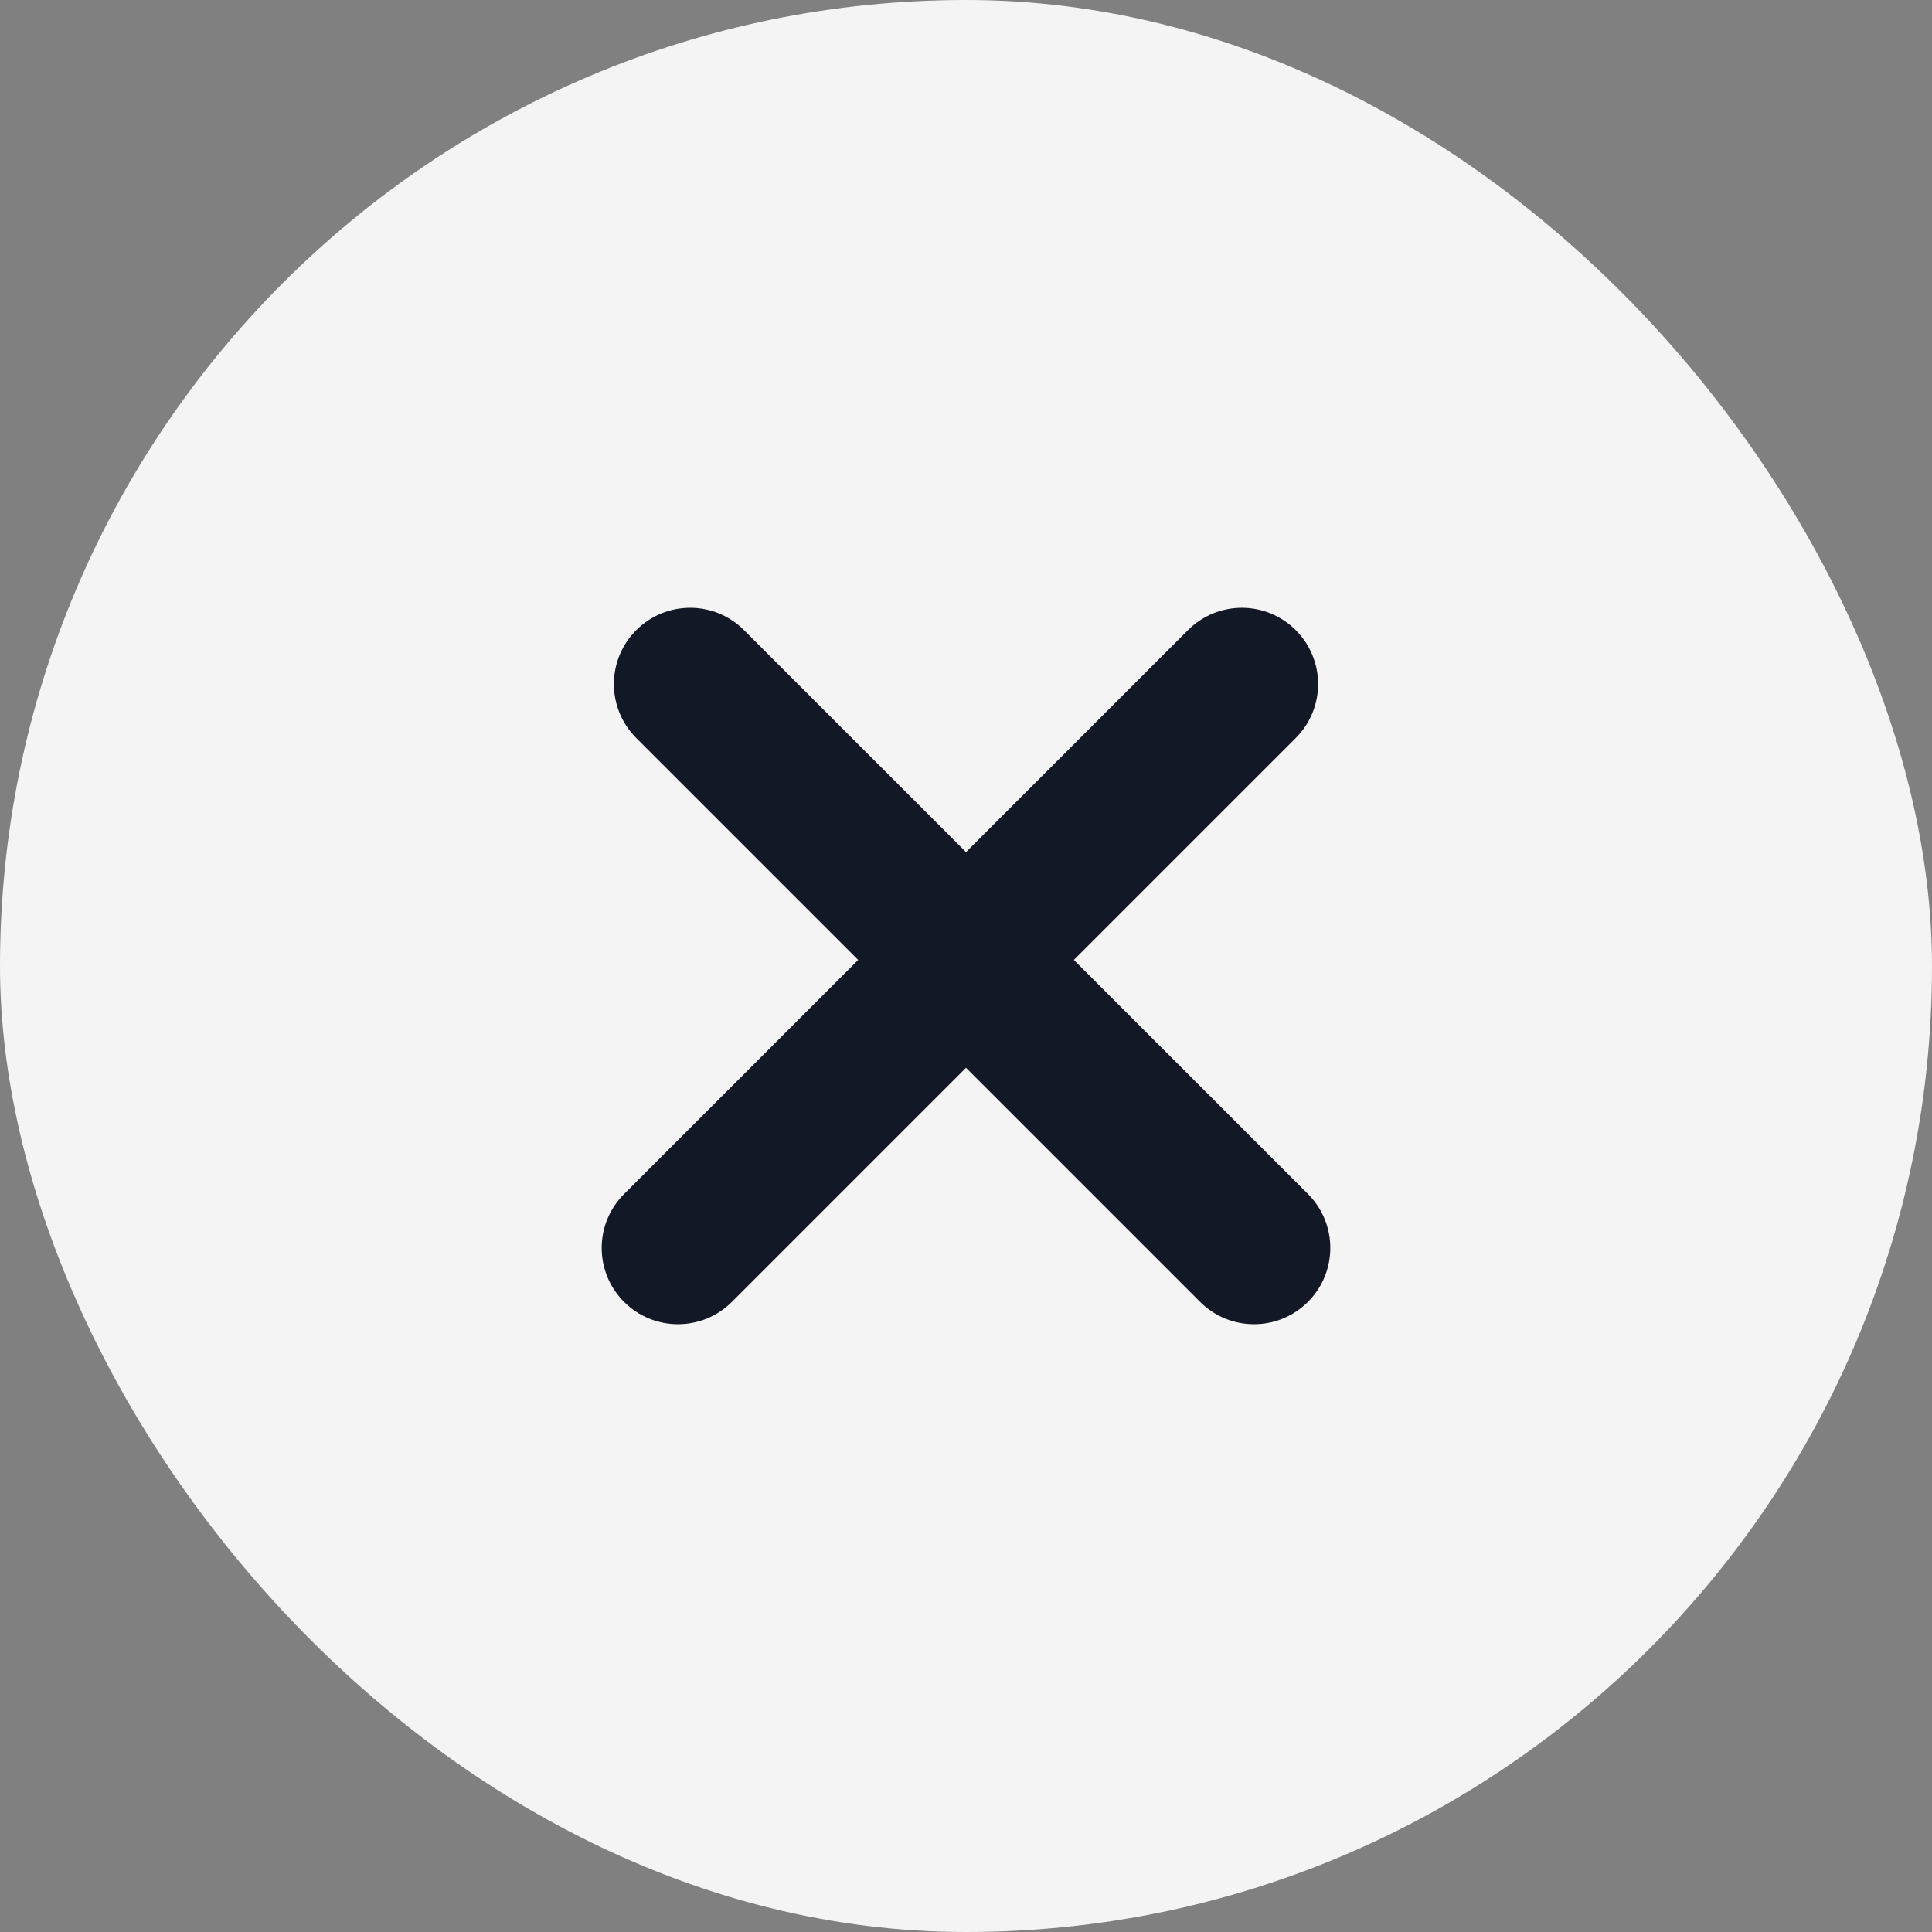
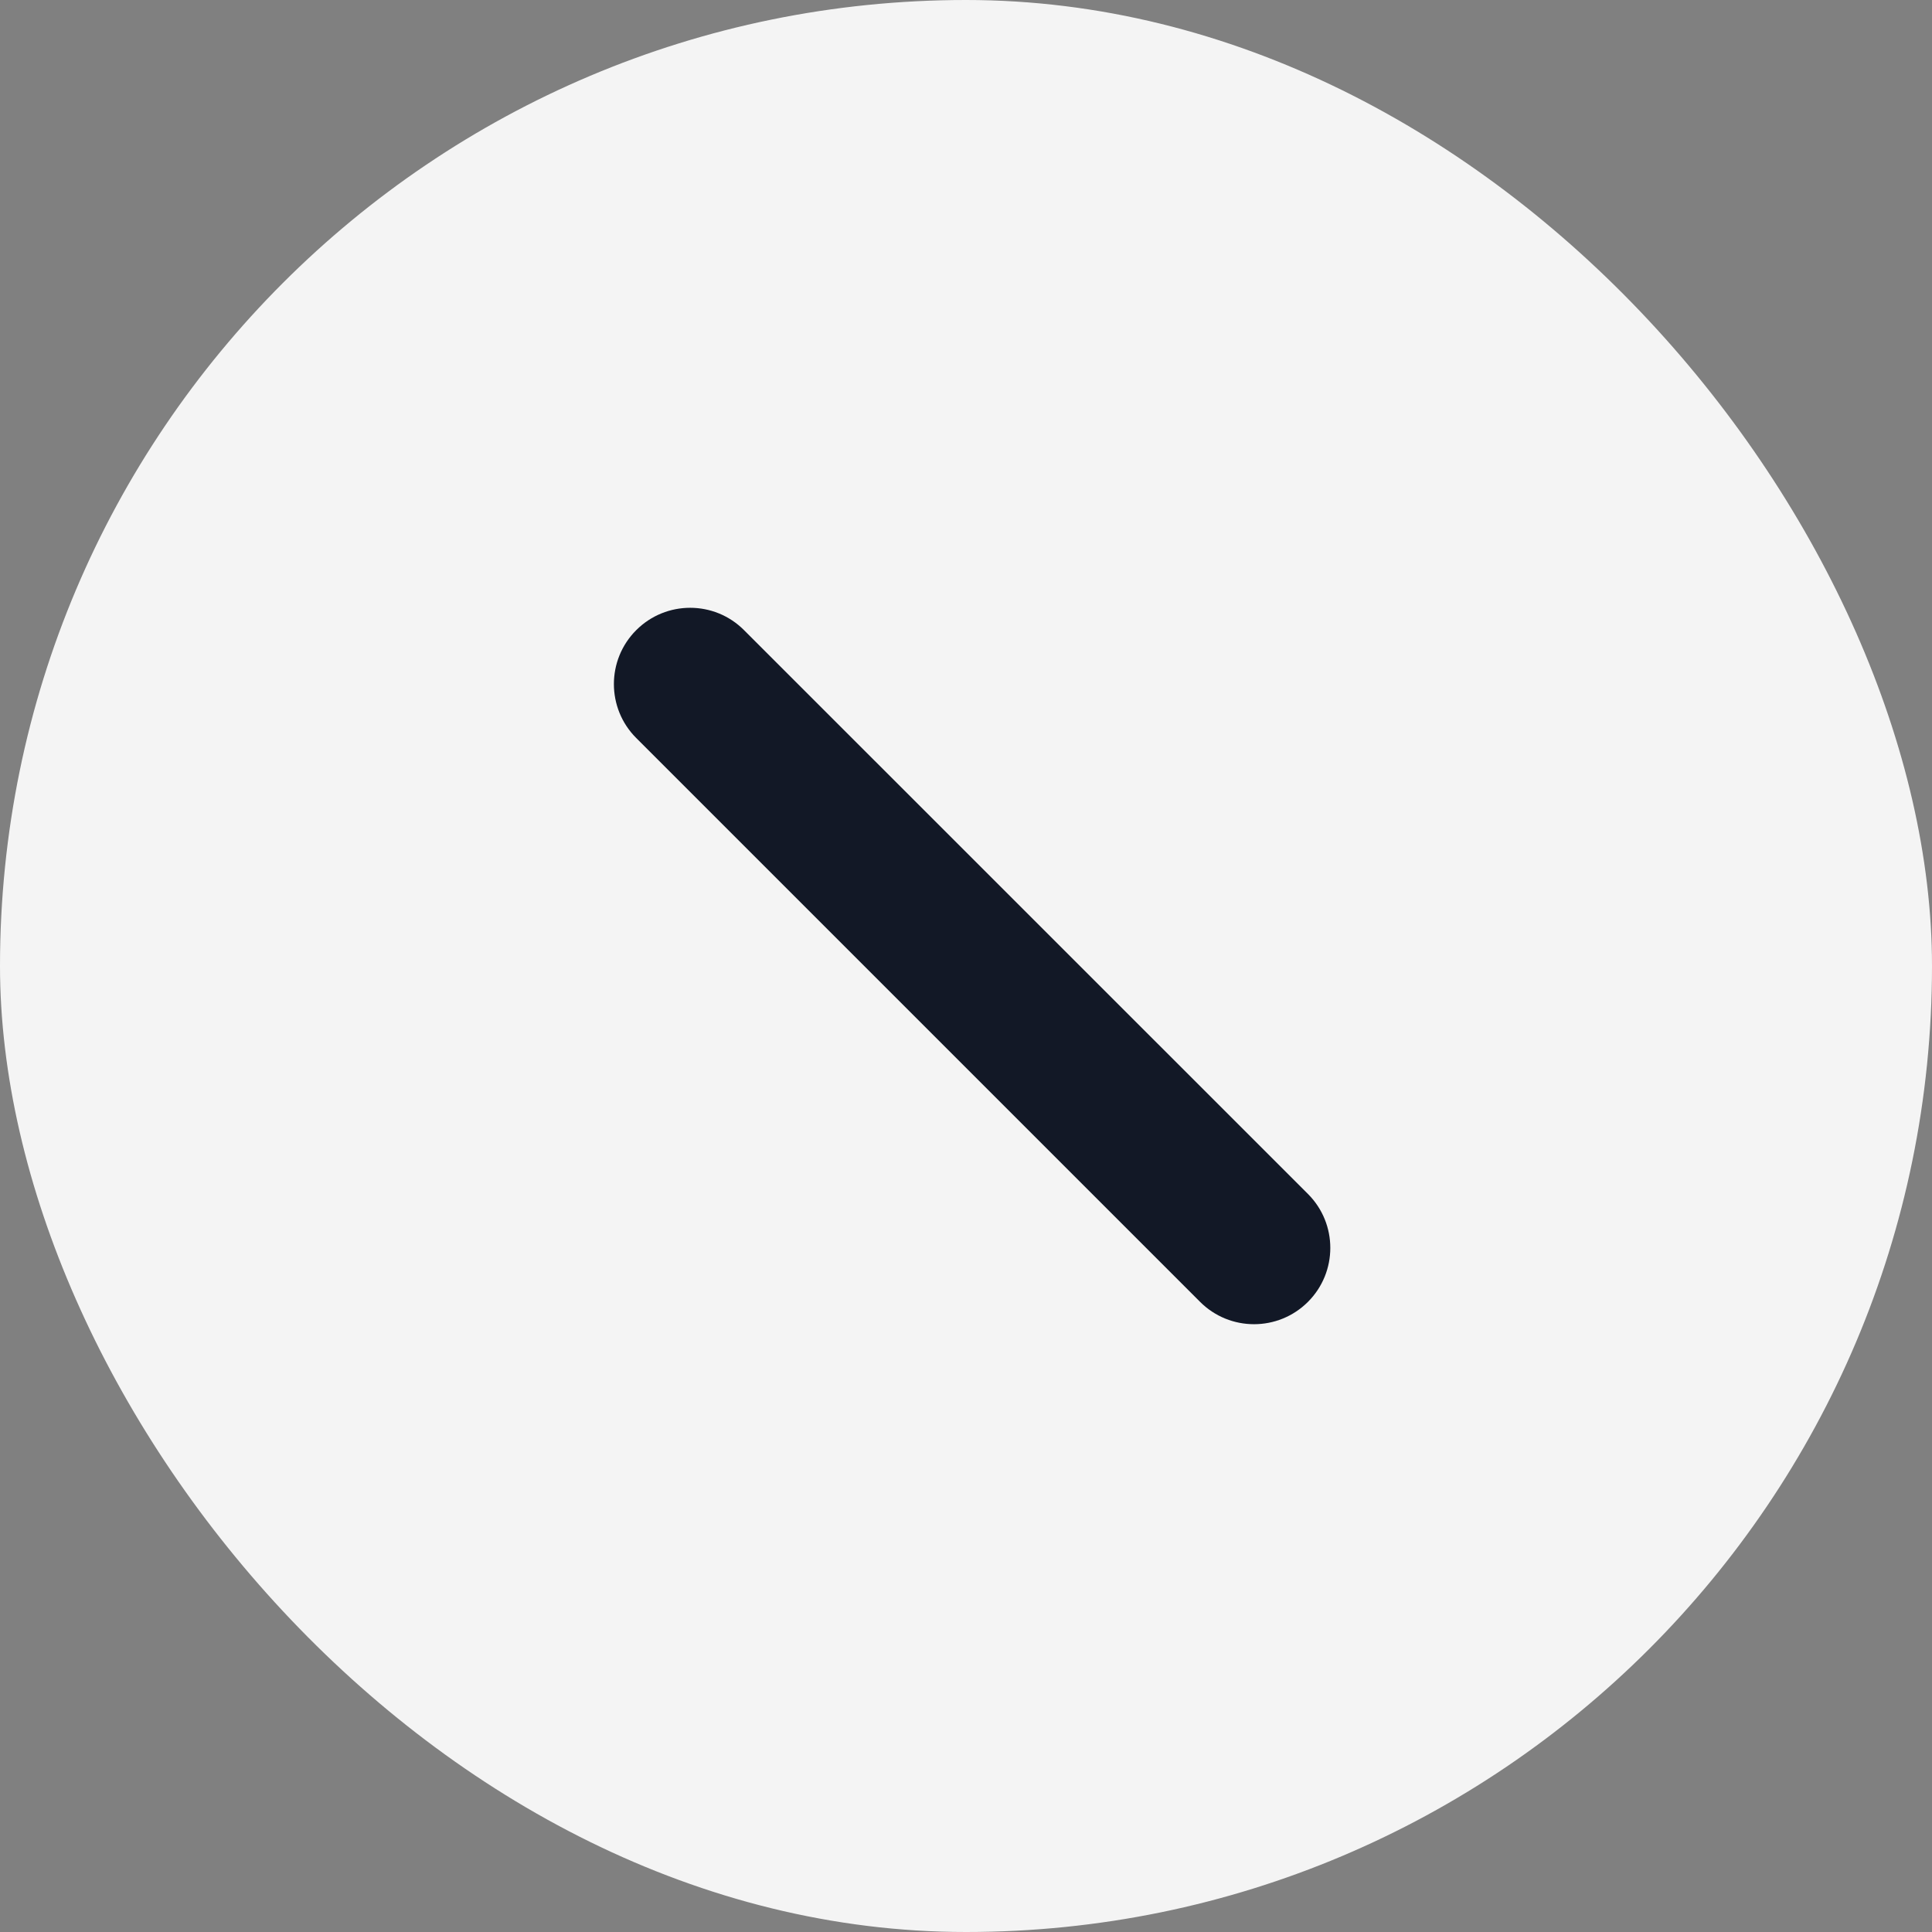
<svg xmlns="http://www.w3.org/2000/svg" width="19" height="19" viewBox="0 0 19 19" fill="none">
  <rect x="0" y="0" width="19" height="19" fill="#808080" stroke="none" />
  <rect width="19" height="19" rx="9.5" fill="#F4F4F4" />
-   <path d="M11.683 6.197C11.976 5.904 12.45 5.904 12.743 6.197C13.036 6.49 13.036 6.965 12.743 7.258L7.198 12.803C6.905 13.096 6.43 13.096 6.137 12.803C5.844 12.51 5.844 12.036 6.137 11.743L11.683 6.197Z" fill="#121826" />
  <path d="M12.863 11.742C13.156 12.035 13.156 12.51 12.863 12.803C12.57 13.096 12.095 13.096 11.802 12.803L6.257 7.258C5.964 6.965 5.964 6.49 6.257 6.197C6.55 5.904 7.025 5.904 7.317 6.197L12.863 11.742Z" fill="#121826" />
</svg>